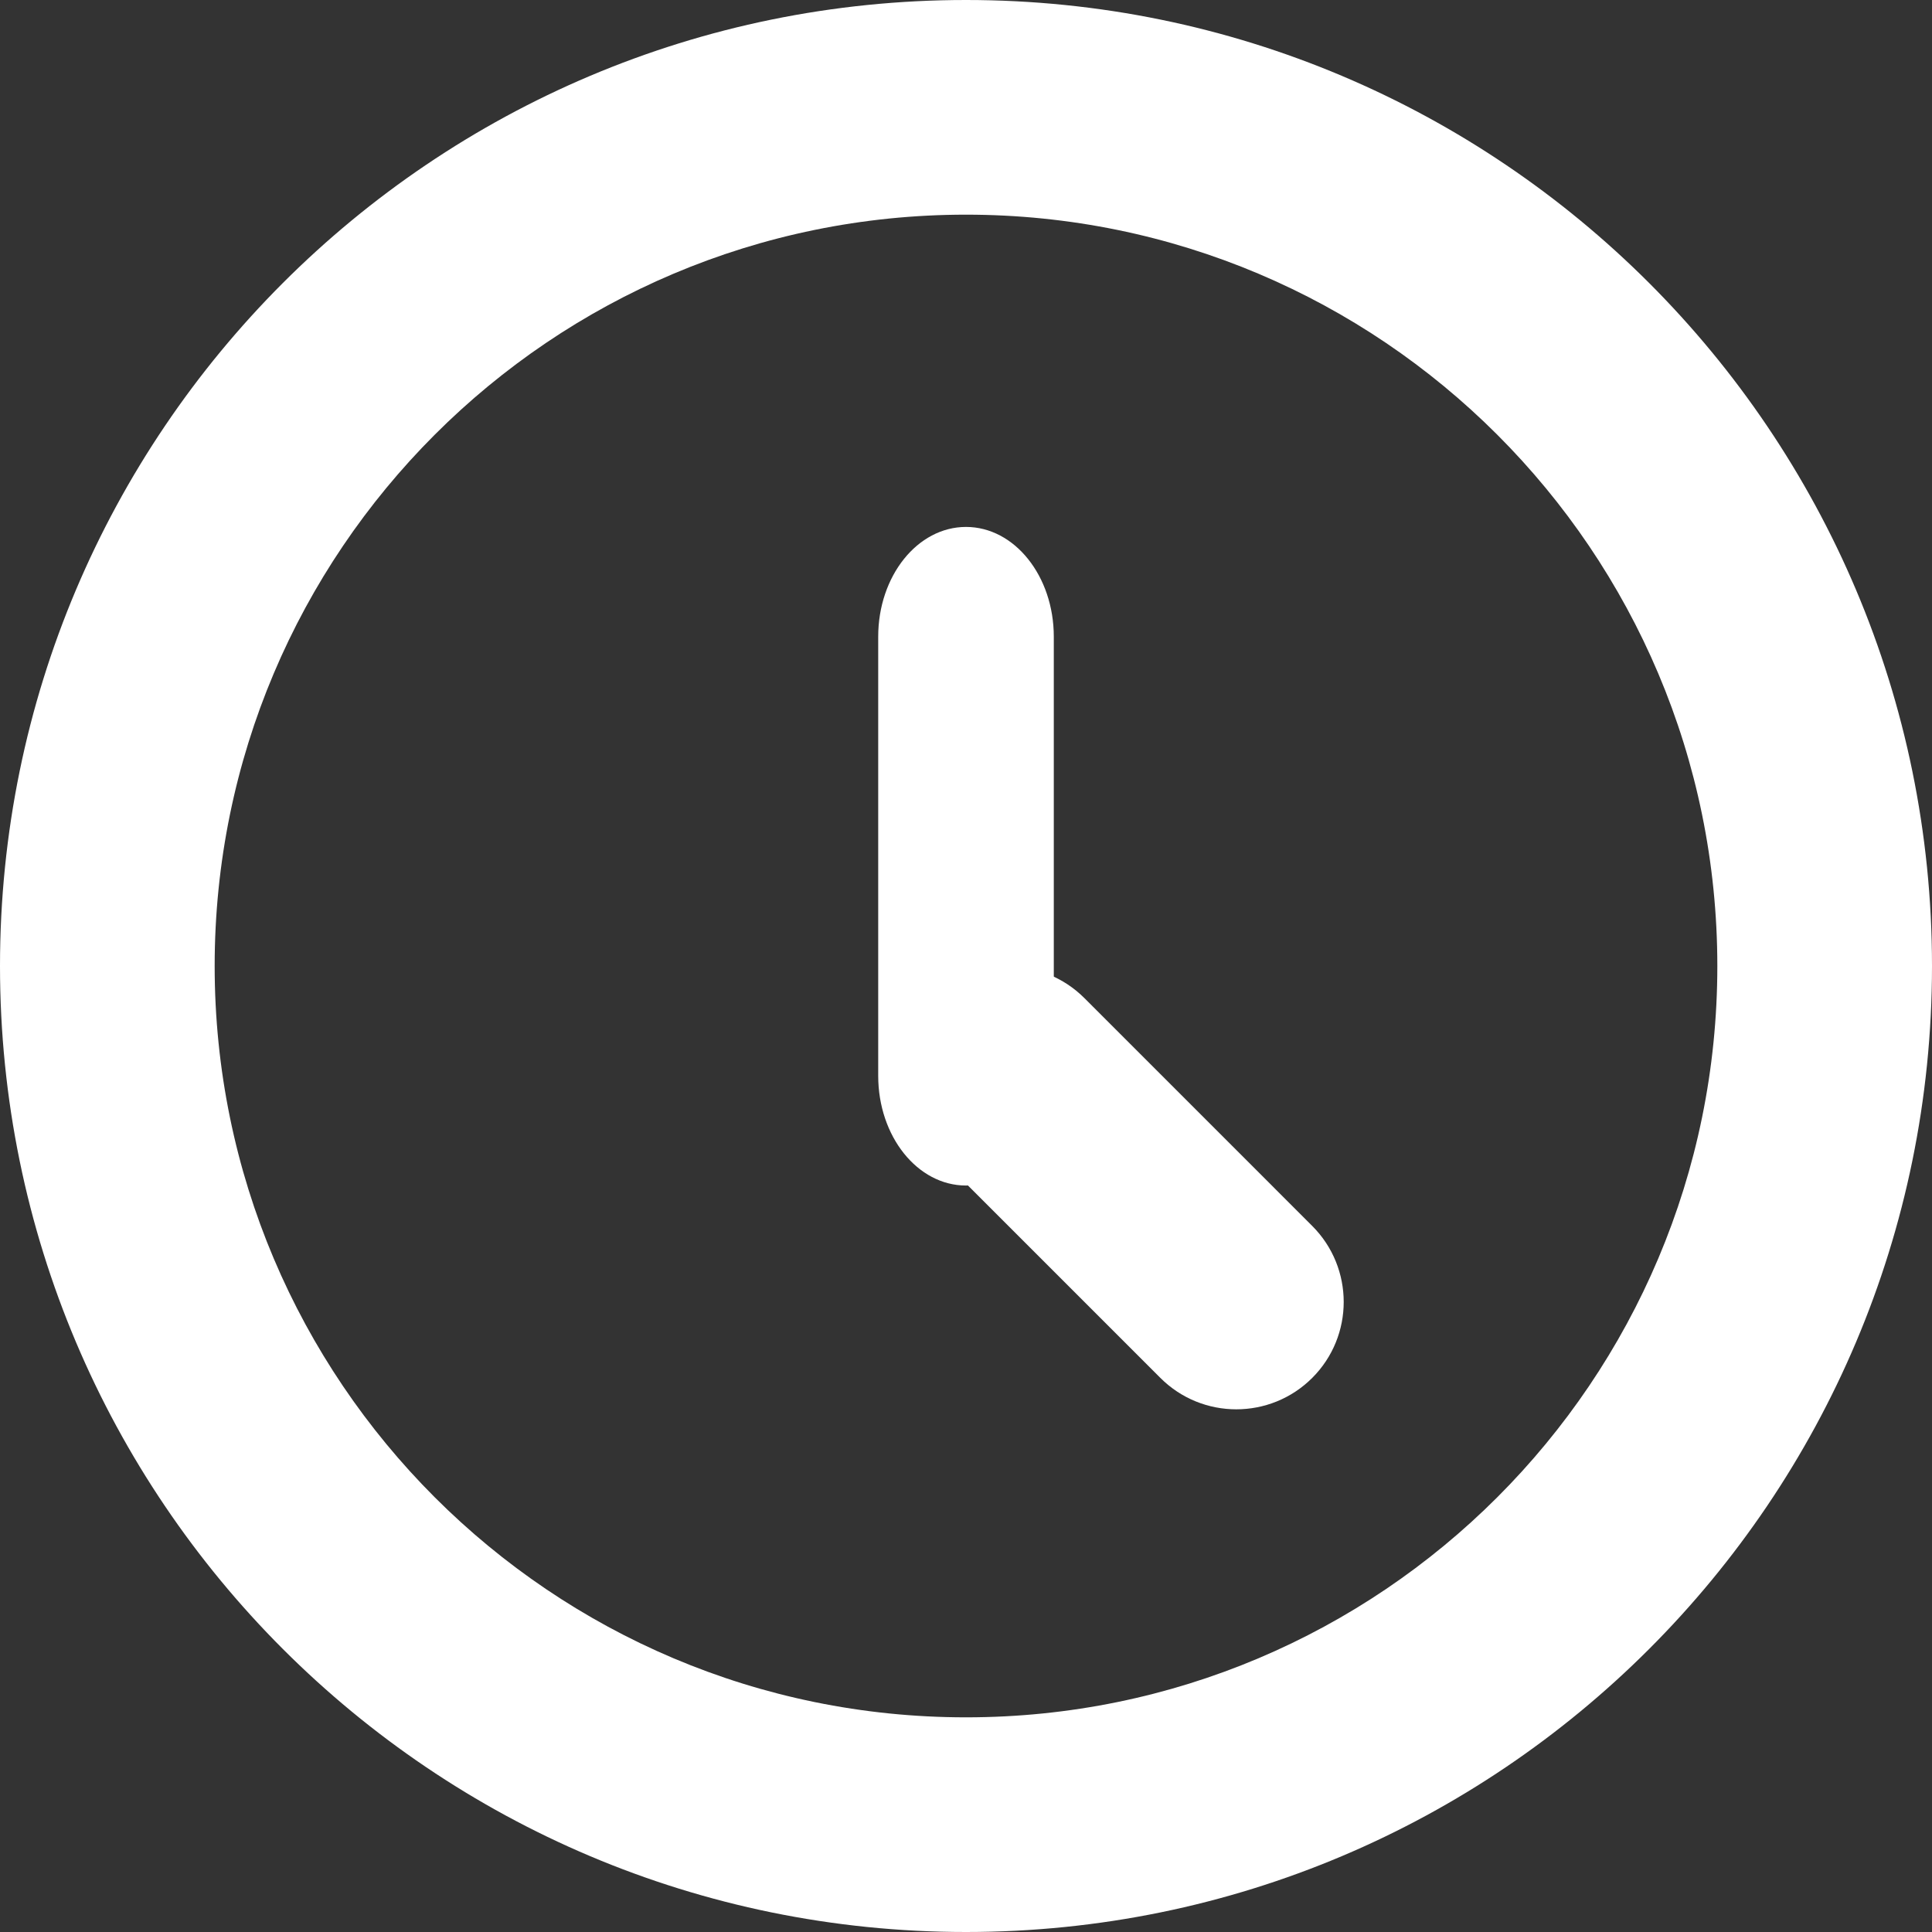
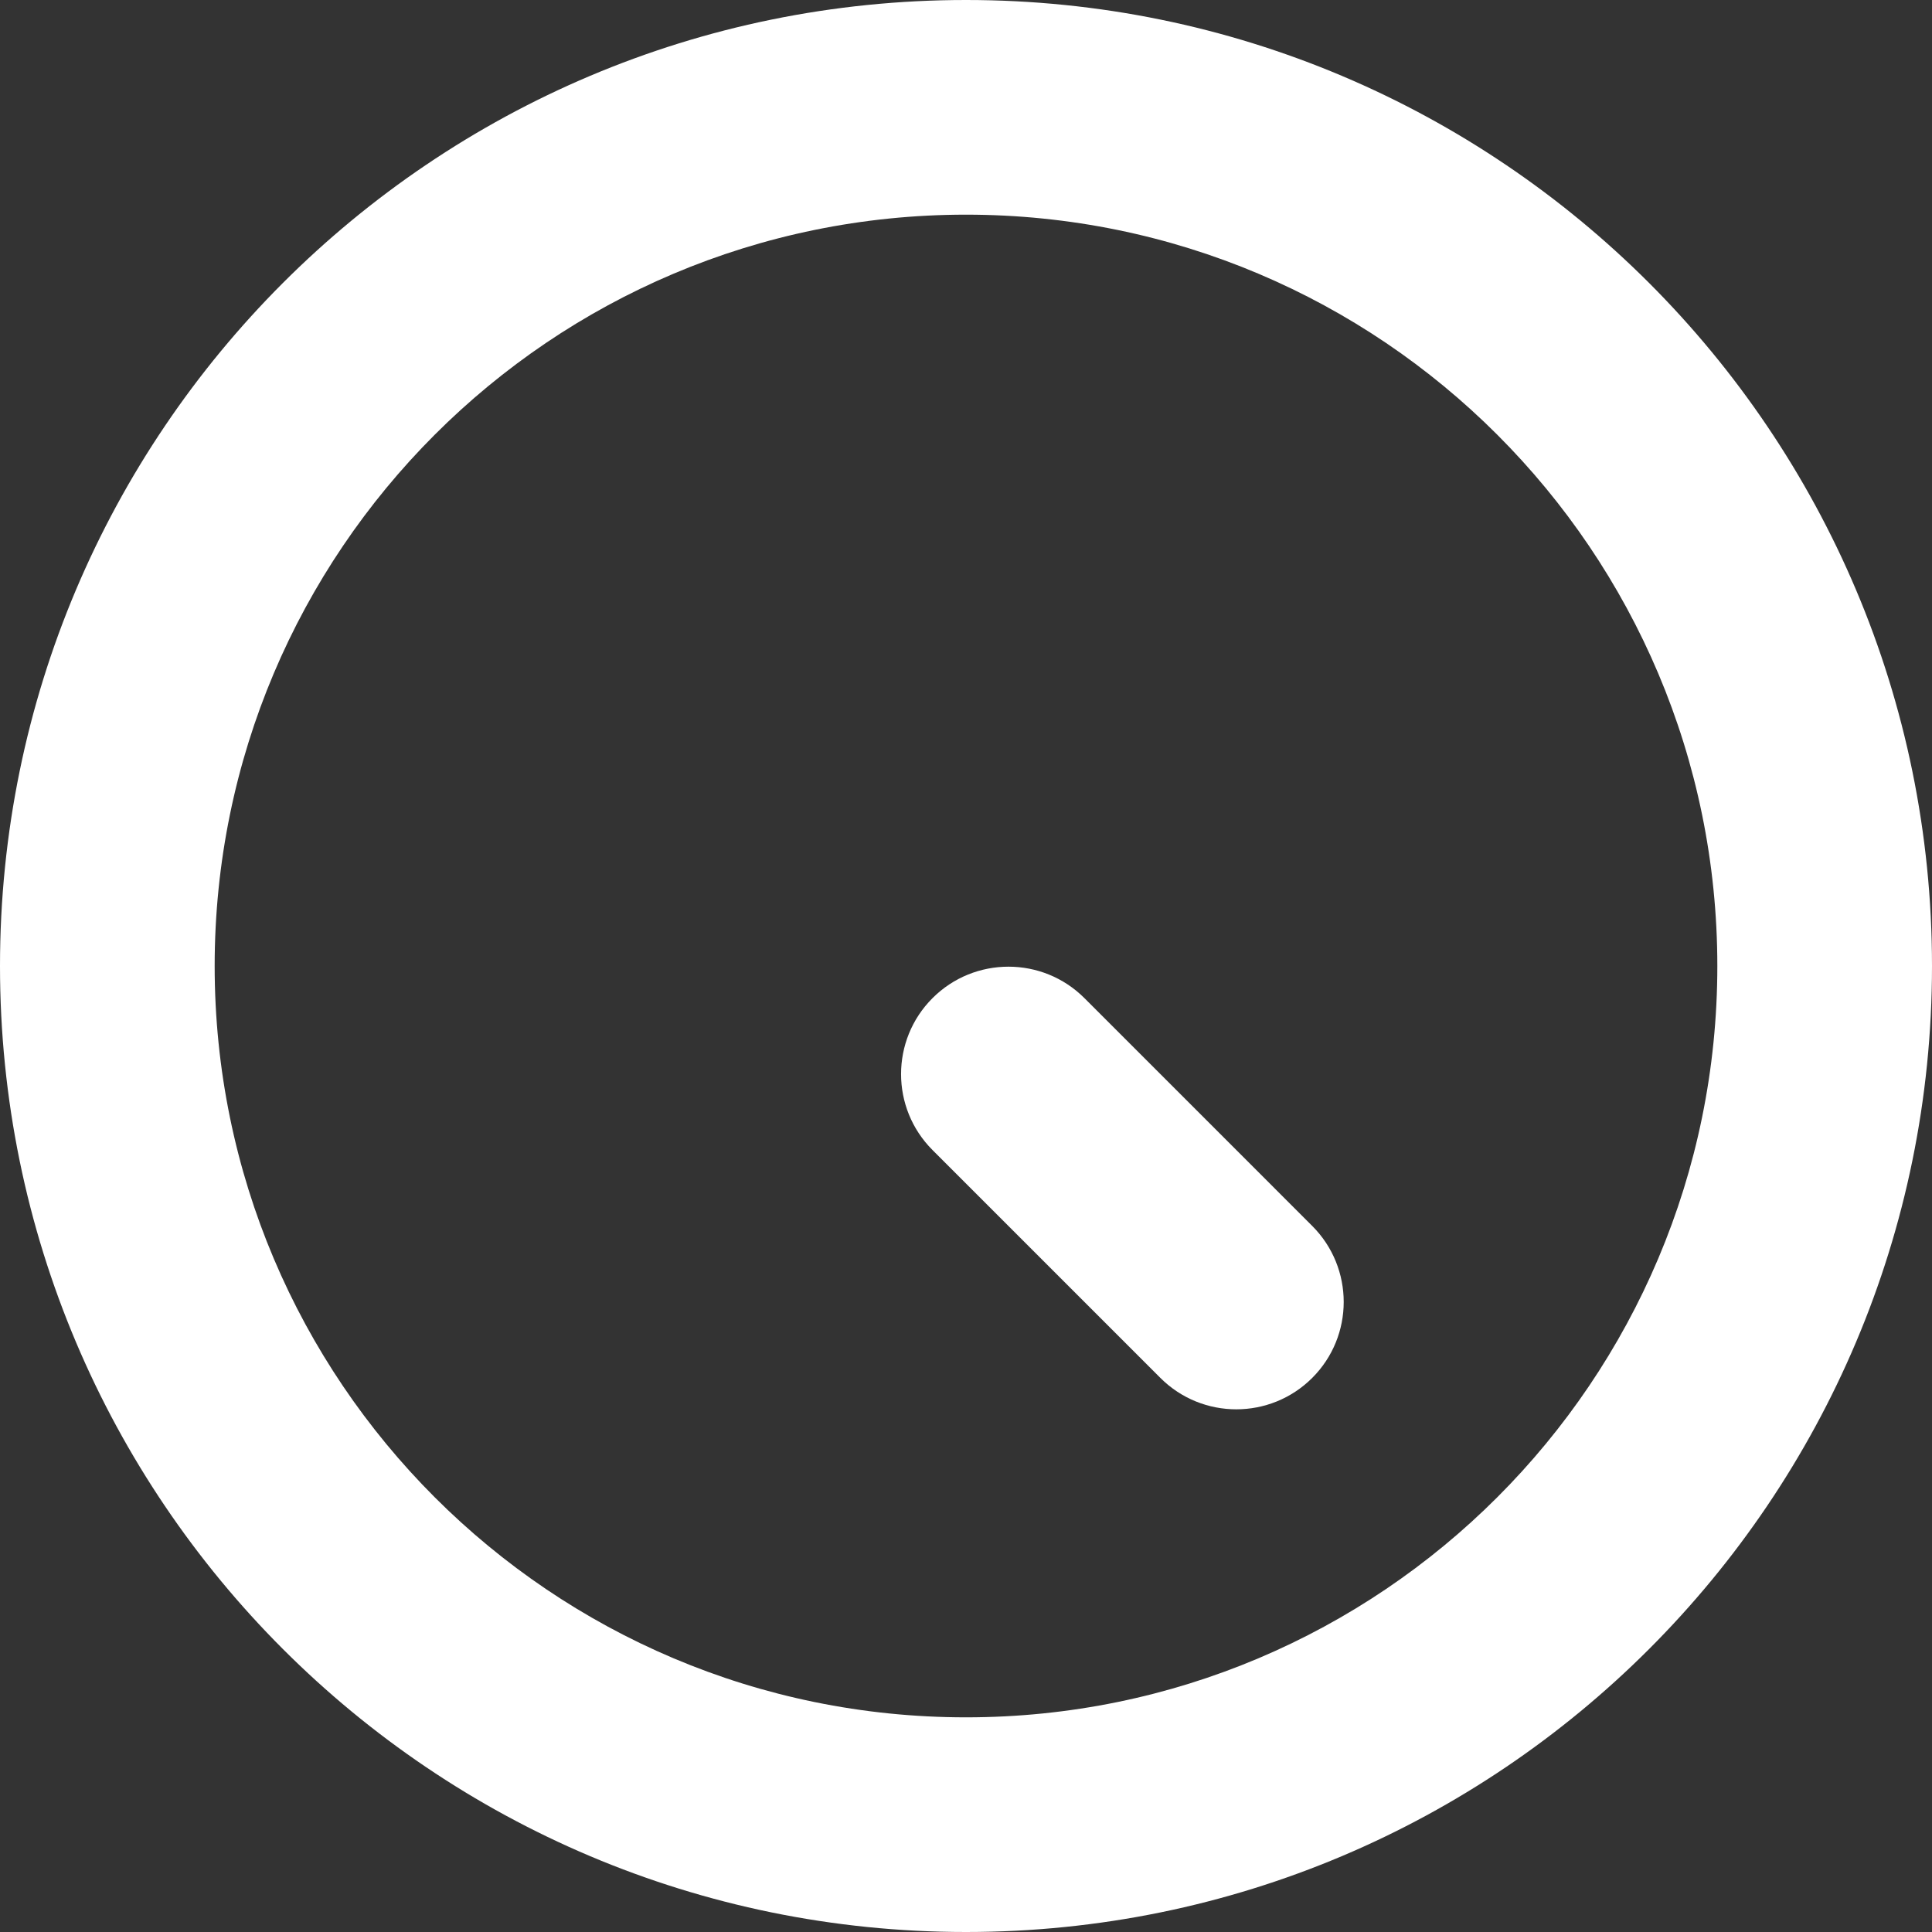
<svg xmlns="http://www.w3.org/2000/svg" width="27" height="27" viewBox="0 0 27 27" fill="none">
  <rect x="0" y="0" width="27" height="27" fill="#333333" stroke="none" />
-   <path d="M14.727 8.898C14.727 8.05 14.178 7.364 13.5 7.364C12.822 7.364 12.273 8.05 12.273 8.898V15.034C12.273 15.881 12.822 16.568 13.5 16.568C14.178 16.568 14.727 15.881 14.727 15.034V8.898Z" fill="white" />
  <path d="M15.155 13.949C14.569 13.363 13.618 13.363 13.032 13.949C12.446 14.535 12.446 15.486 13.032 16.072L16.216 19.256C16.802 19.842 17.753 19.842 18.339 19.256C18.925 18.67 18.925 17.72 18.339 17.133L15.155 13.949Z" fill="white" />
  <path fill-rule="evenodd" clip-rule="evenodd" d="M13.5 3C7.701 3 3 7.701 3 13.5C3 19.299 7.701 24 13.5 24C19.299 24 24 19.299 24 13.5C24 7.701 19.299 3 13.5 3ZM0 13.5C0 6.044 6.044 0 13.5 0C20.956 0 27 6.044 27 13.5C27 20.956 20.956 27 13.5 27C6.044 27 0 20.956 0 13.5Z" fill="white" />
</svg>